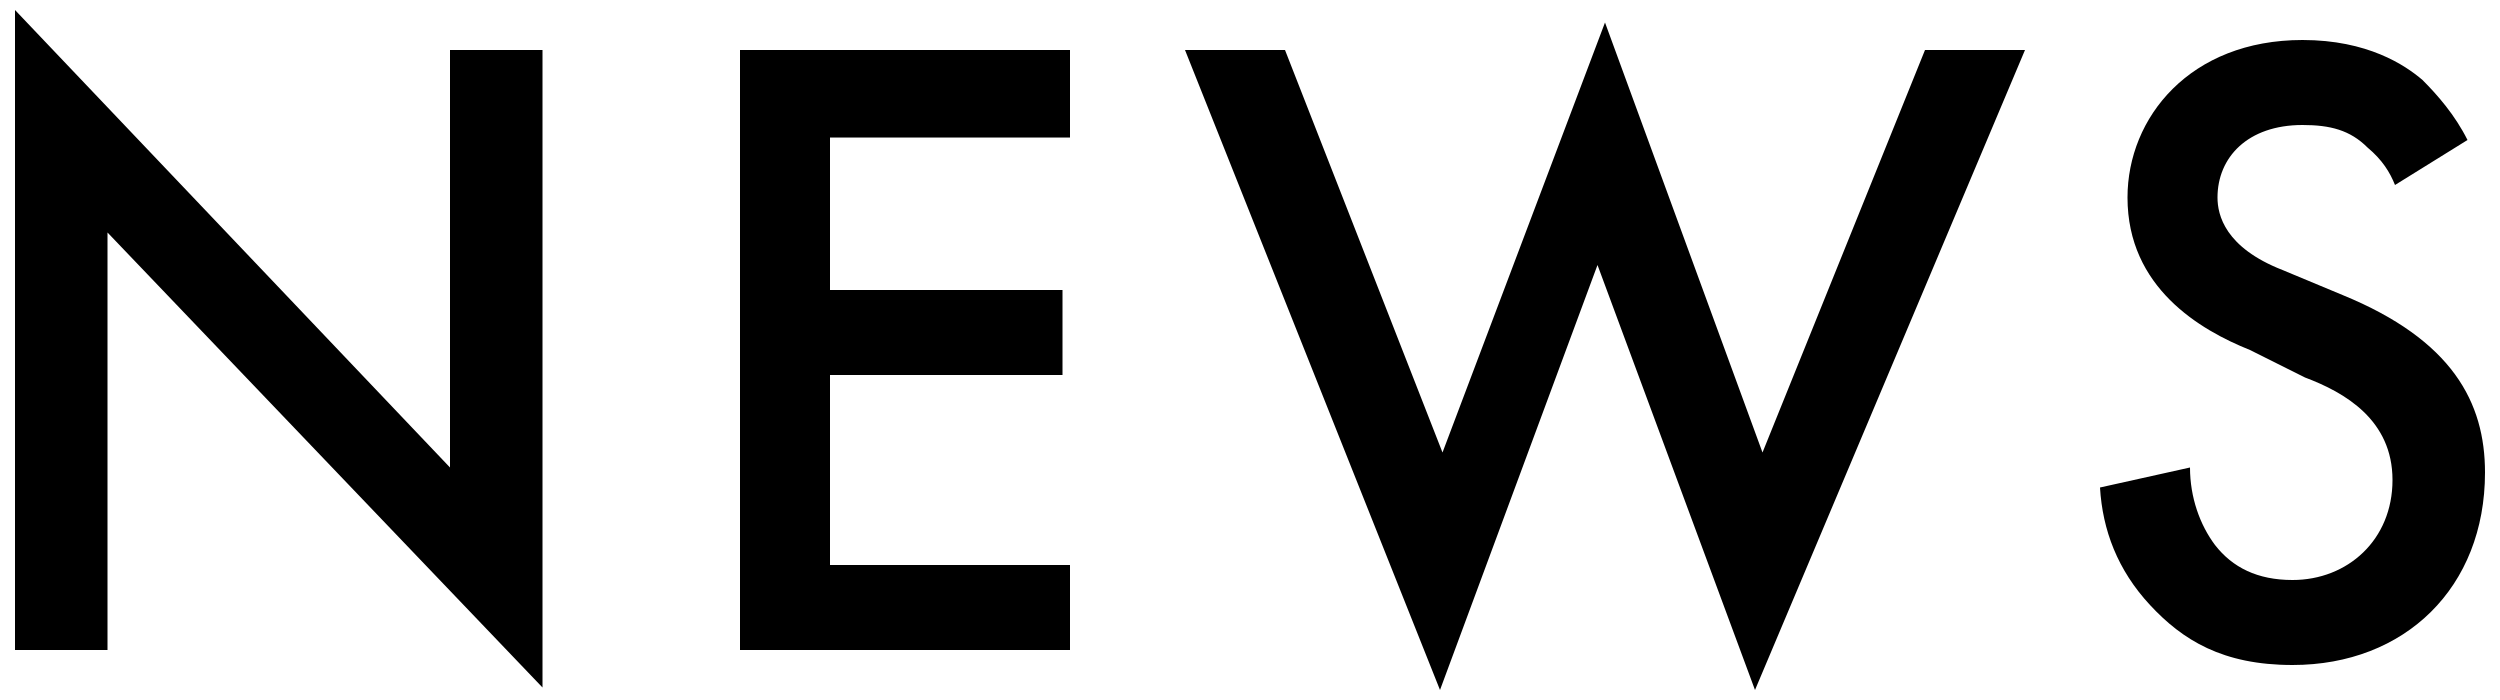
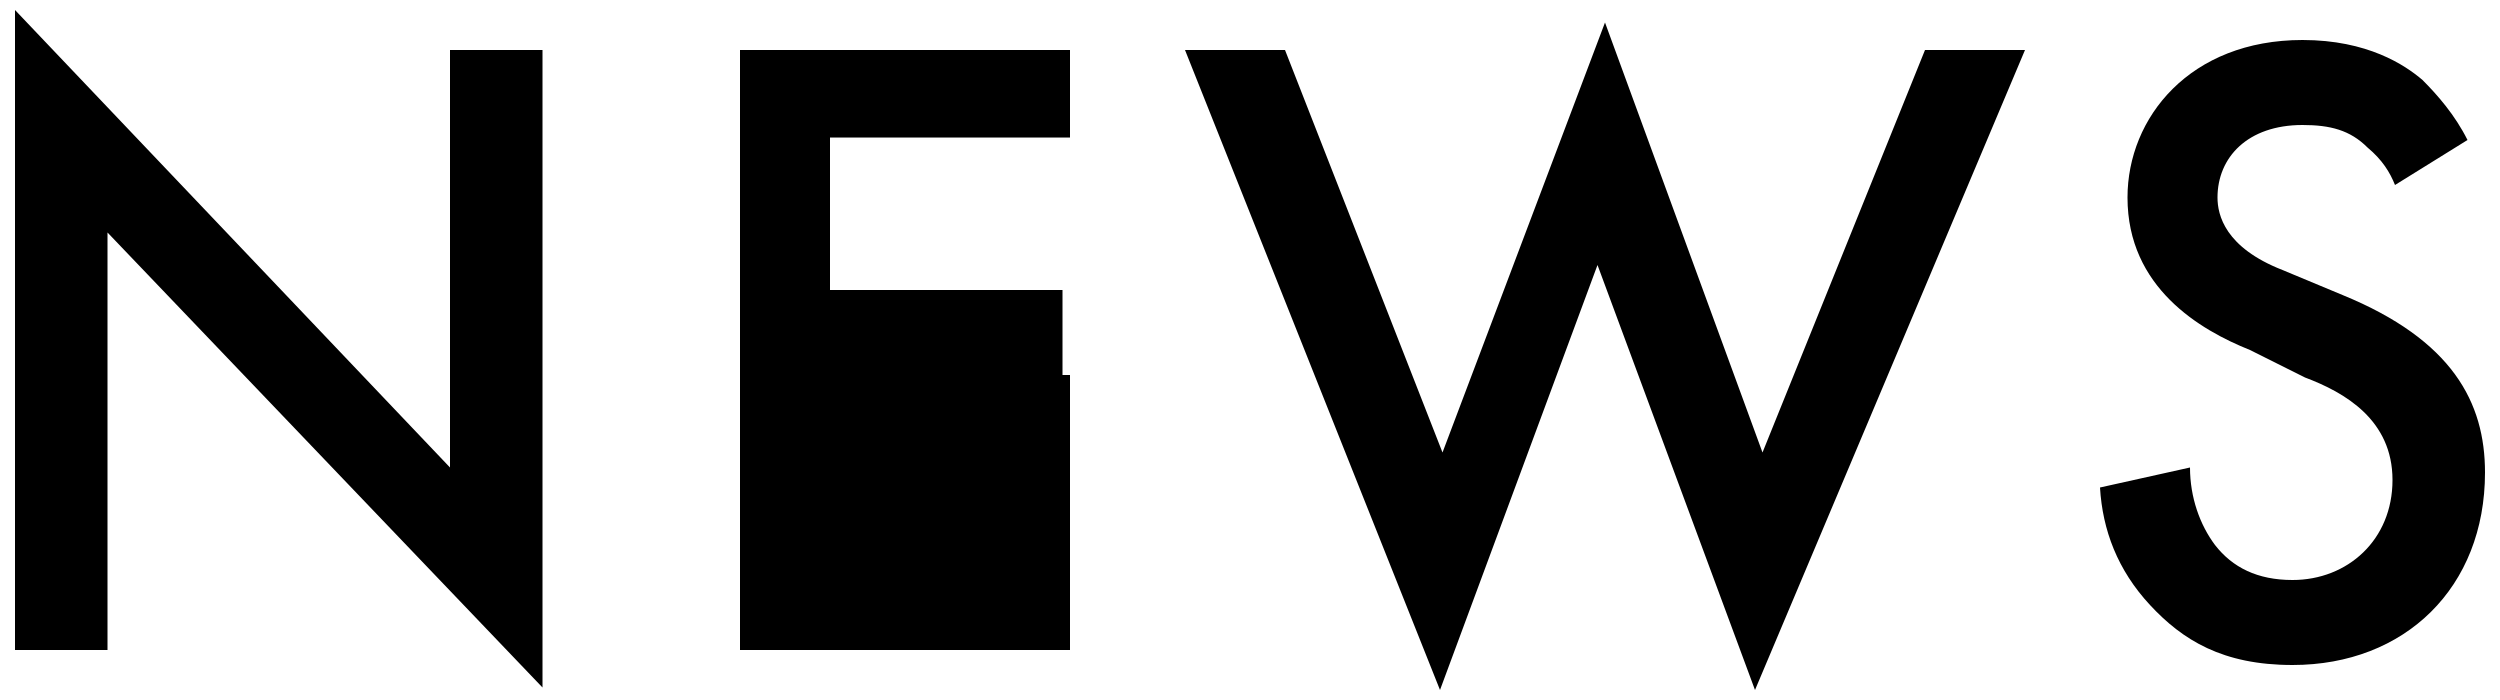
<svg xmlns="http://www.w3.org/2000/svg" xml:space="preserve" style="enable-background:new 0 0 100 28" viewBox="0 0 100 28" width="100" height="28">
-   <path d="M.6 26V.4L18 18.7V2h3.7v25.5L4.3 9.3V26H.6zM42.8 5.5h-9.6v6.1h9.3V15h-9.3v7.6h9.6V26H29.6V2h13.2v3.5zM51.4 2l6.3 16.1L64.2.9l6.3 17.2L77 2h4L70.2 27.6l-6.3-17-6.3 17L47.4 2h4zM95.8 7.4c-.2-.5-.5-1-1.1-1.5-.7-.7-1.5-.9-2.6-.9-2.2 0-3.4 1.3-3.4 2.9 0 .7.3 2 2.6 2.9l2.4 1c4.4 1.8 5.7 4.3 5.7 7.1 0 4.6-3.2 7.7-7.7 7.7-2.8 0-4.4-1-5.7-2.4-1.3-1.4-1.9-3-2-4.7l3.6-.8c0 1.2.4 2.3 1 3.1.7.9 1.7 1.4 3.1 1.4 2.2 0 4-1.6 4-4s-1.9-3.5-3.5-4.1L90 14c-2-.8-4.9-2.5-4.9-6.1 0-3.2 2.5-6.3 7-6.3 2.6 0 4.1 1 4.8 1.6.6.6 1.3 1.4 1.8 2.4l-2.9 1.8z" />
+   <path d="M.6 26V.4L18 18.7V2h3.7v25.5L4.3 9.3V26H.6zM42.8 5.5h-9.6v6.1h9.3V15h-9.3h9.6V26H29.6V2h13.2v3.5zM51.4 2l6.3 16.1L64.2.9l6.3 17.2L77 2h4L70.2 27.6l-6.3-17-6.3 17L47.4 2h4zM95.8 7.4c-.2-.5-.5-1-1.1-1.5-.7-.7-1.5-.9-2.6-.9-2.2 0-3.4 1.3-3.4 2.9 0 .7.3 2 2.6 2.9l2.4 1c4.4 1.8 5.7 4.3 5.7 7.1 0 4.6-3.2 7.7-7.7 7.7-2.8 0-4.4-1-5.7-2.4-1.3-1.4-1.9-3-2-4.7l3.6-.8c0 1.2.4 2.3 1 3.1.7.9 1.7 1.4 3.1 1.4 2.2 0 4-1.6 4-4s-1.9-3.5-3.5-4.1L90 14c-2-.8-4.9-2.5-4.9-6.1 0-3.2 2.5-6.3 7-6.3 2.6 0 4.1 1 4.8 1.6.6.6 1.3 1.4 1.8 2.4l-2.9 1.8z" />
</svg>